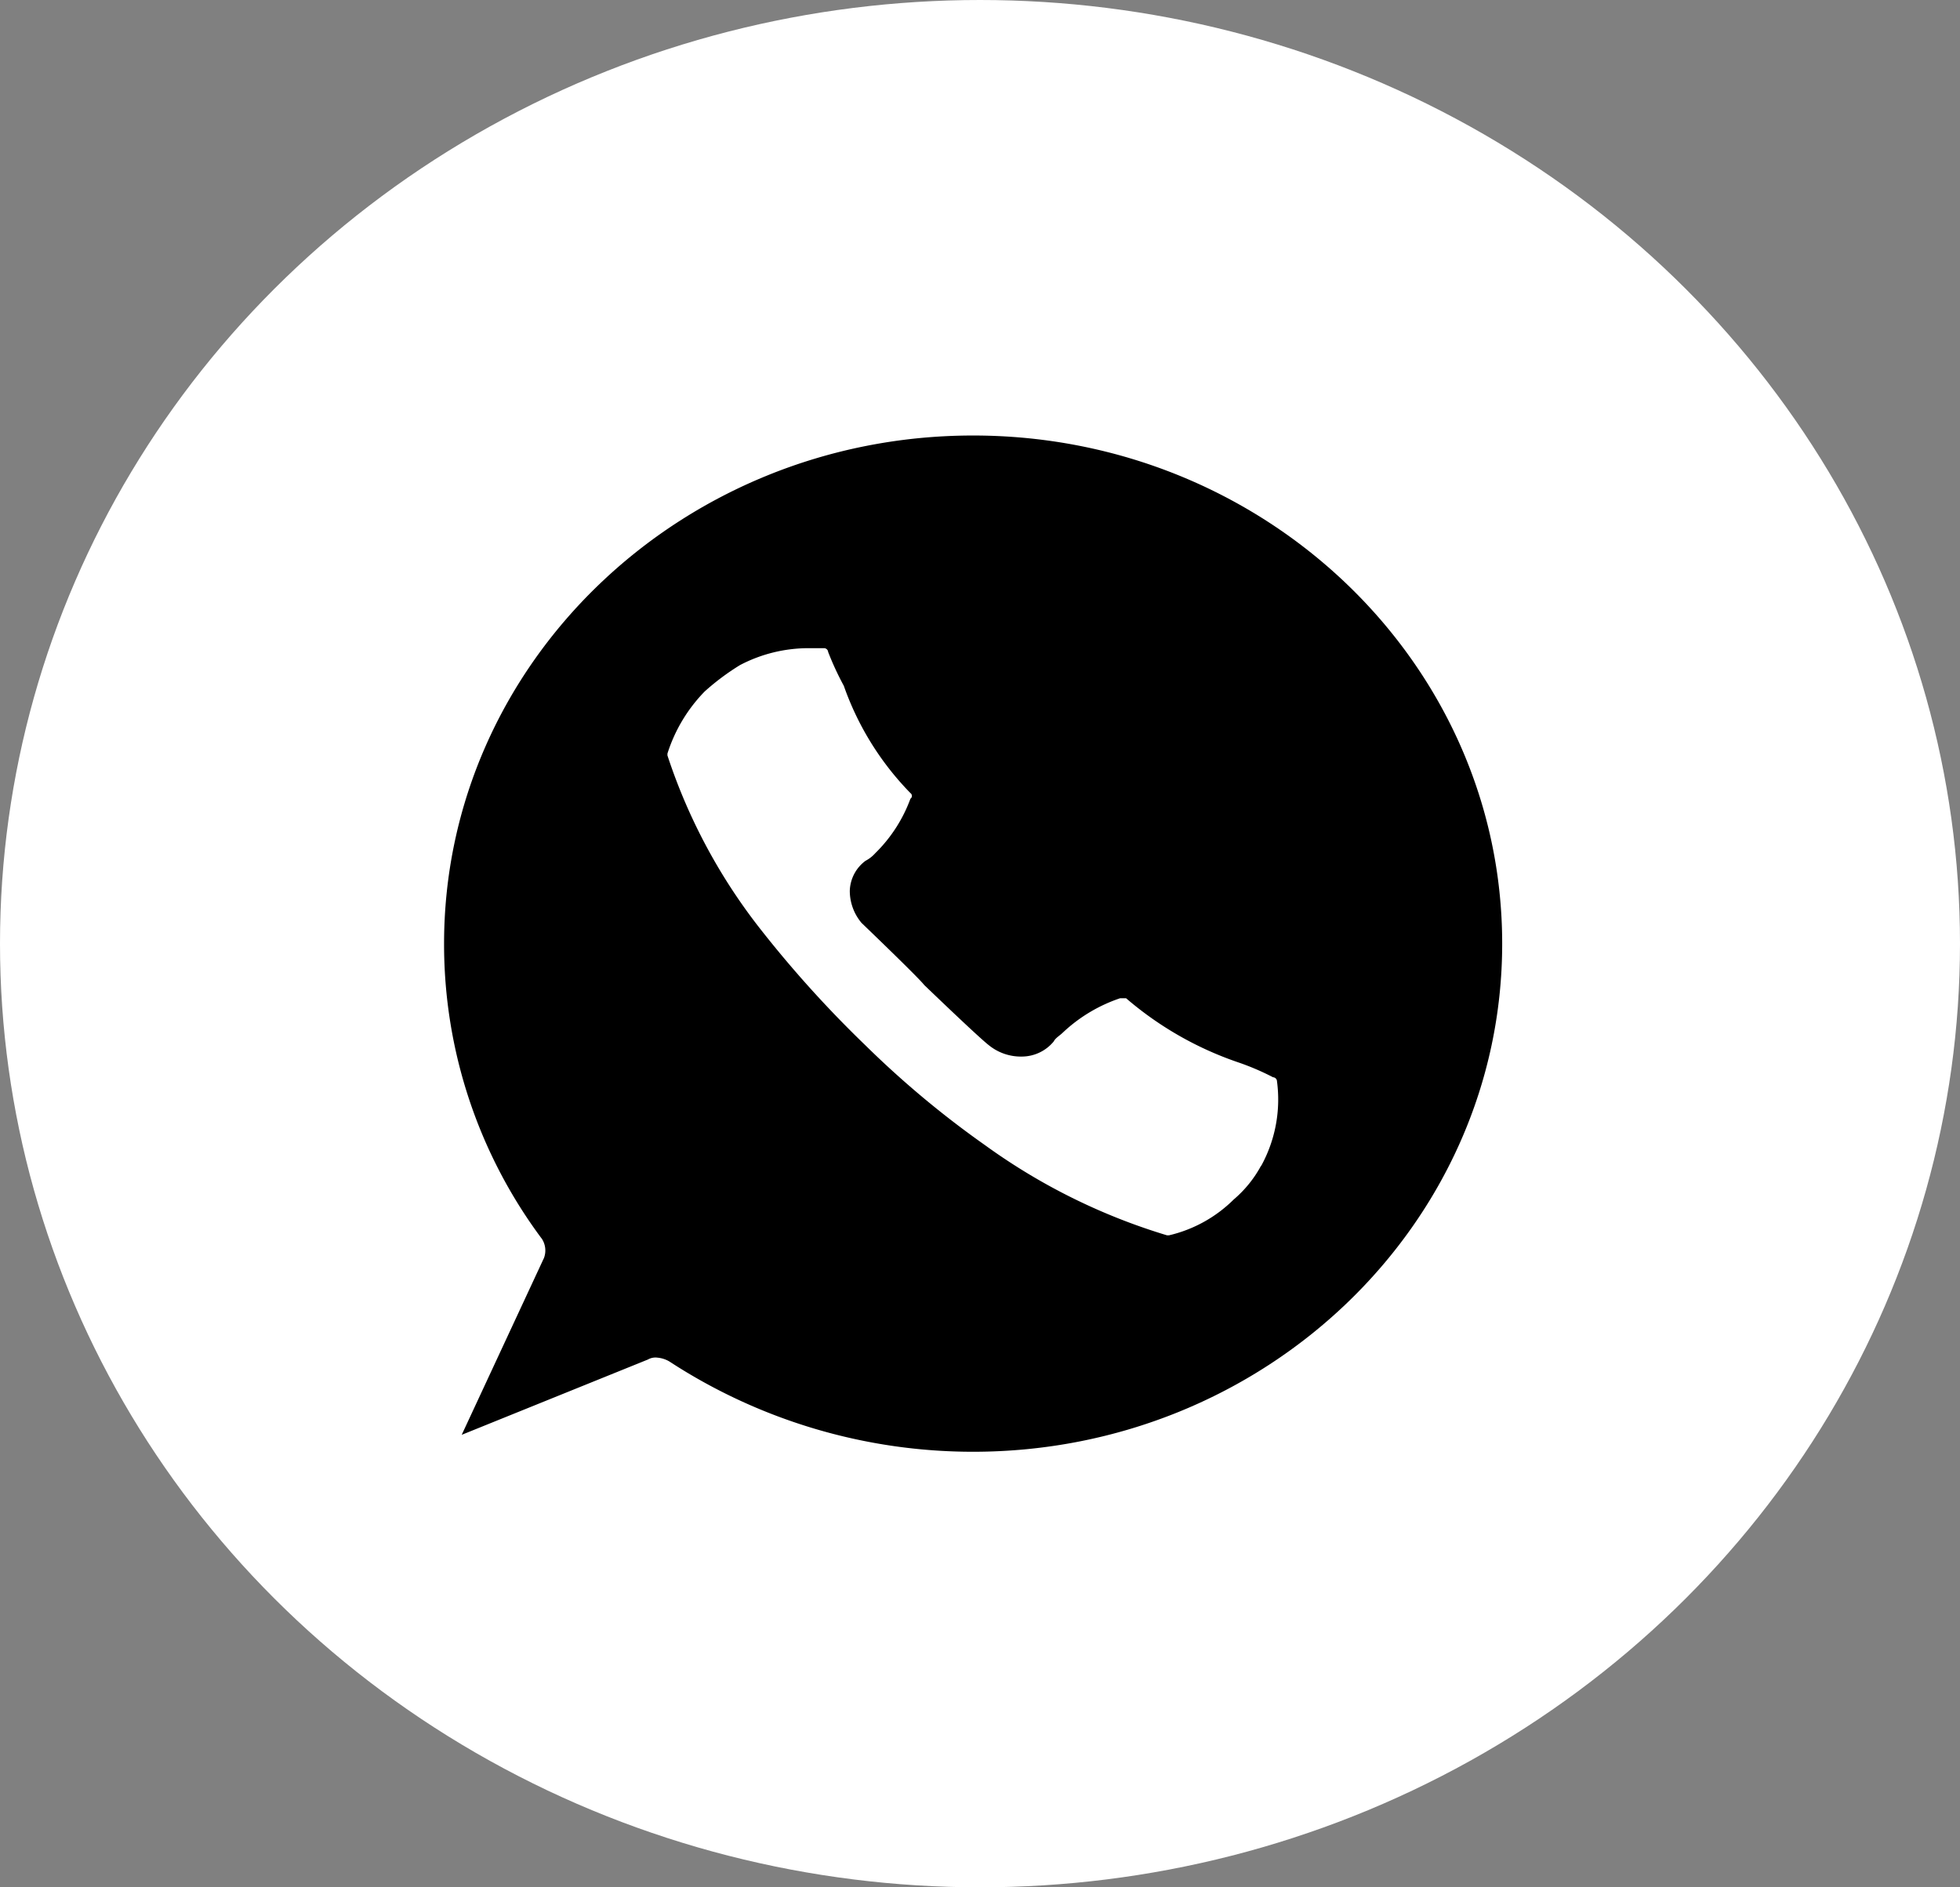
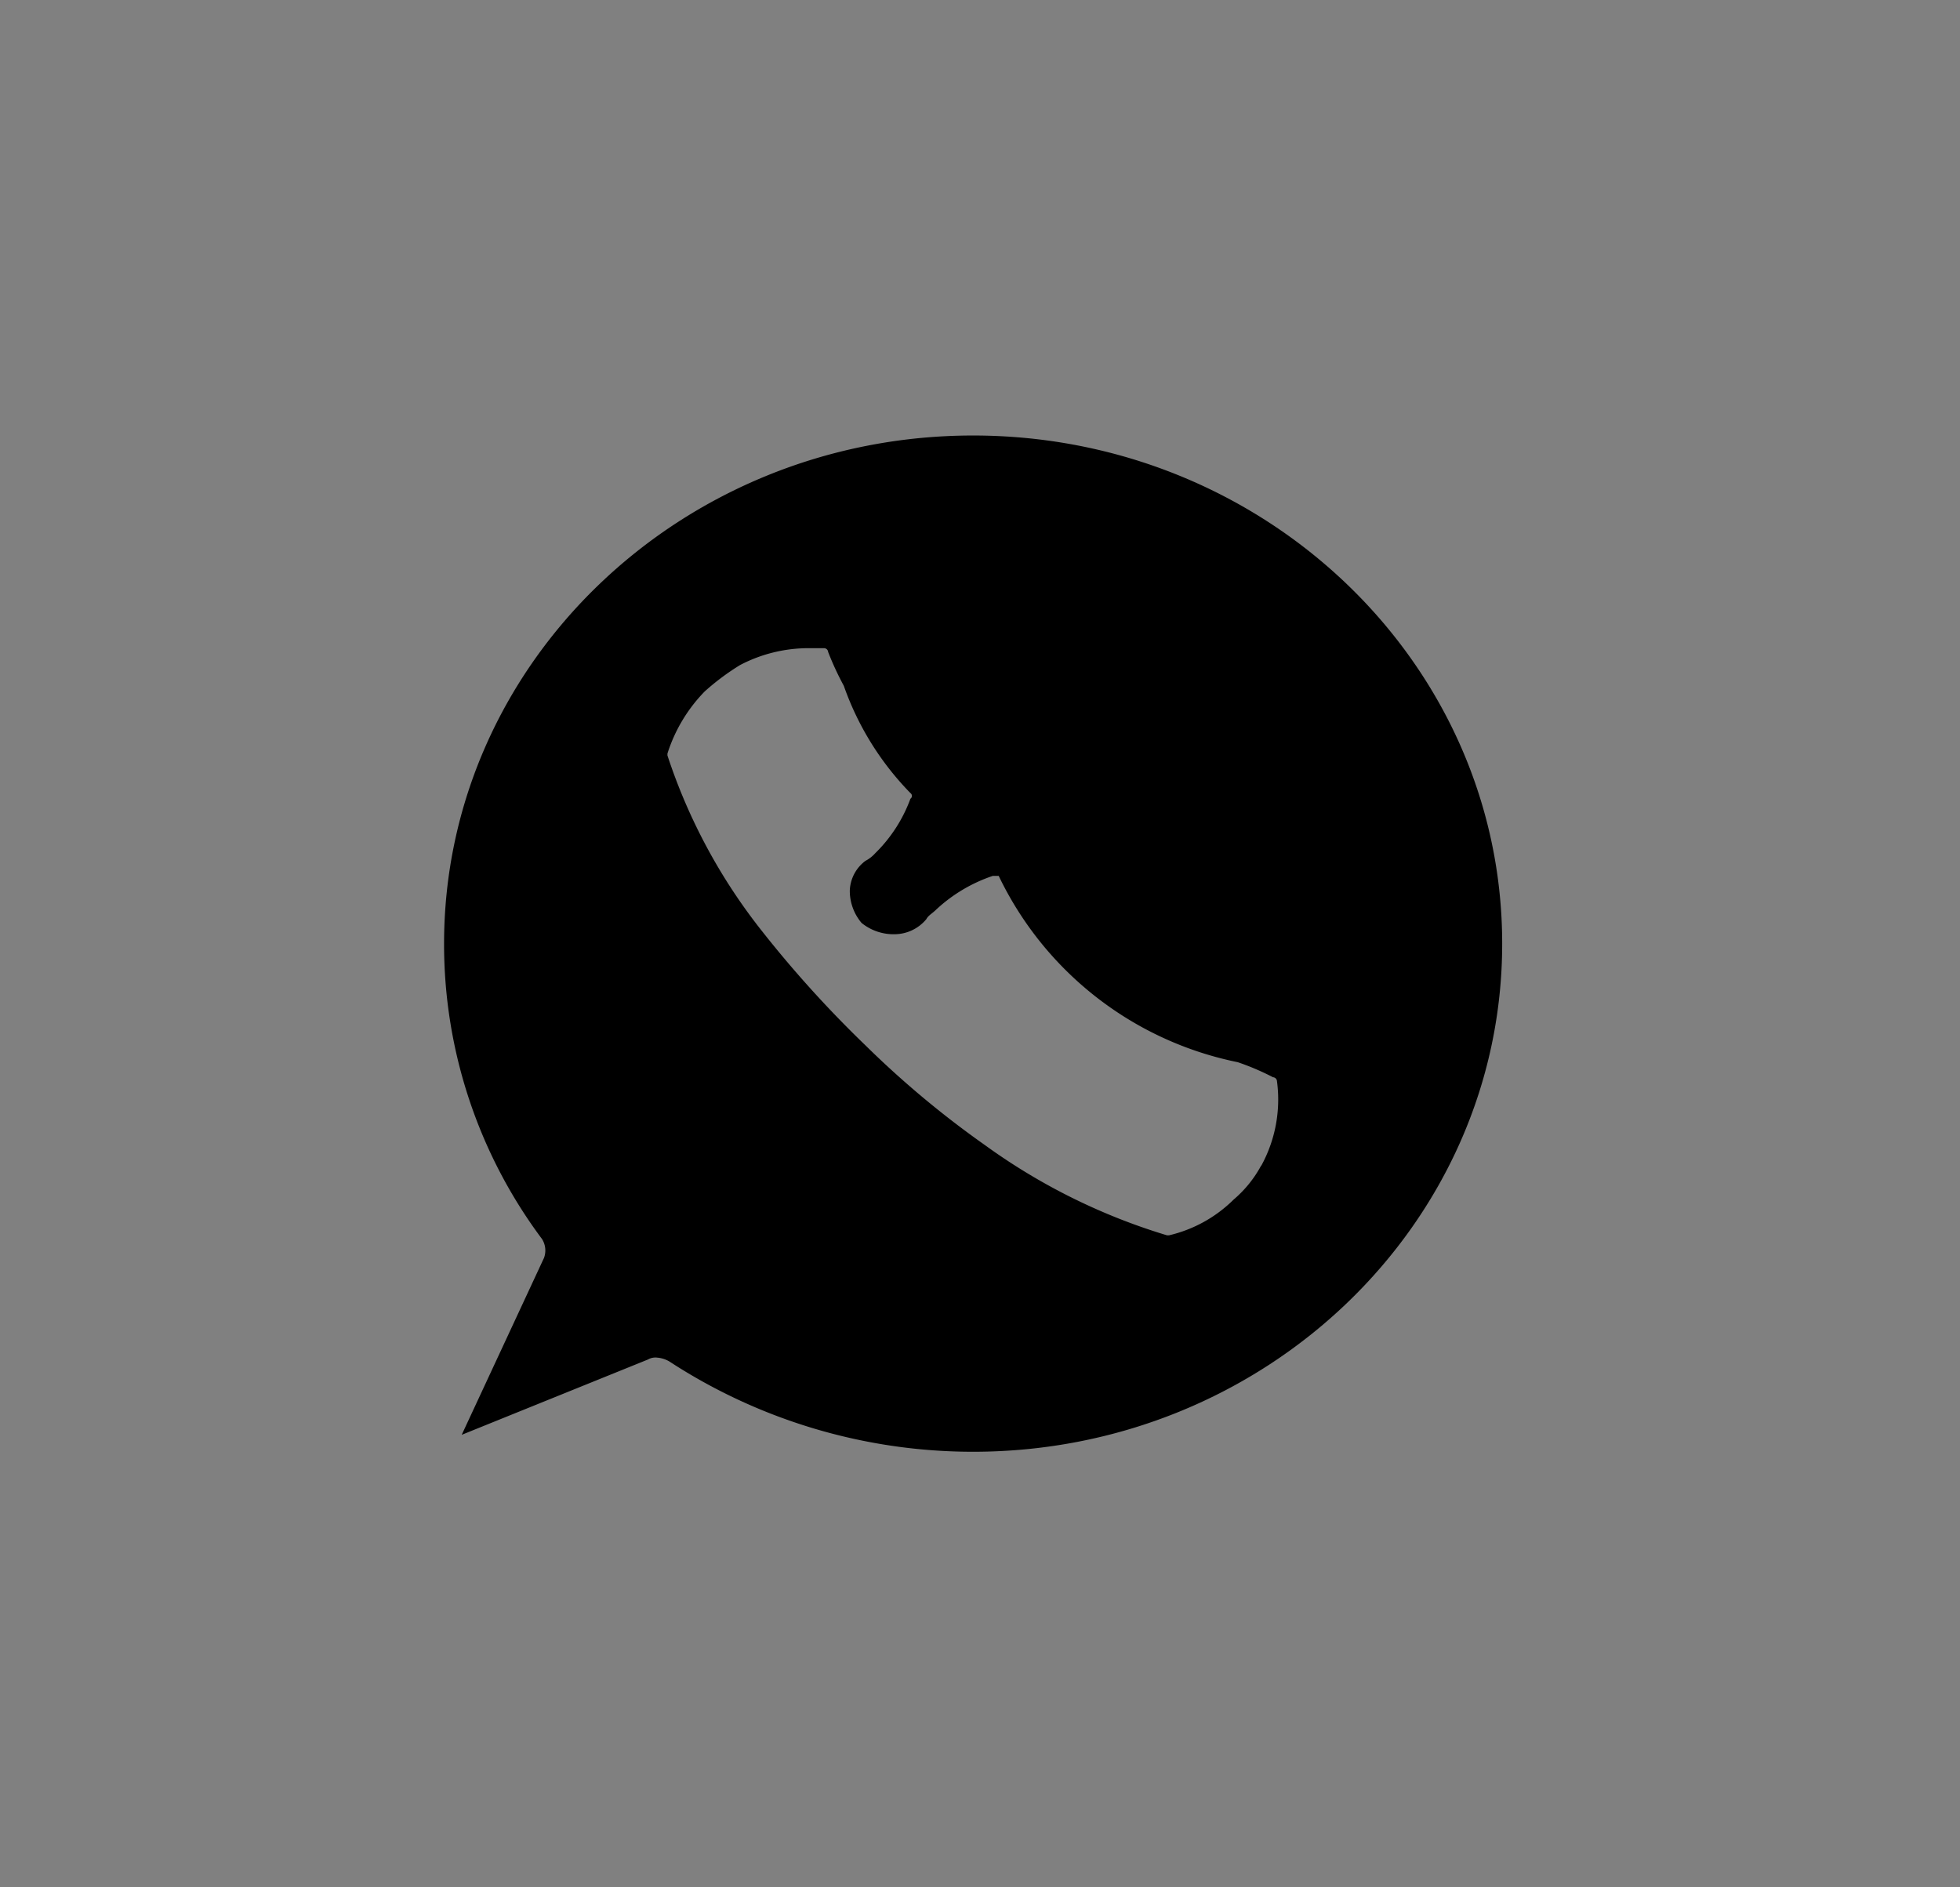
<svg xmlns="http://www.w3.org/2000/svg" width="81" height="78" viewBox="0 0 81 78">
  <rect x="0" y="0" width="81" height="78" fill="#808080" stroke="none" />
  <g id="Group_3725" data-name="Group 3725" transform="translate(-1001 -974)">
-     <ellipse id="Ellipse_289" data-name="Ellipse 289" cx="40.5" cy="39" rx="40.5" ry="39" transform="translate(1001 974)" fill="#fff" />
-     <path id="Path_6469" data-name="Path 6469" d="M21.864,0C9.8,0,0,9.411,0,21A20.356,20.356,0,0,0,4.049,33.21a.888.888,0,0,1,.081.778L.729,41.3l7.693-3.111a.627.627,0,0,1,.4-.078,1.184,1.184,0,0,1,.486.156A22.963,22.963,0,0,0,21.864,42c12.066,0,21.864-9.411,21.864-21S33.929,0,21.864,0m11.9,30.177a4.876,4.876,0,0,1-1.134,1.4,5.6,5.6,0,0,1-2.672,1.478h-.081a25.194,25.194,0,0,1-7.531-3.733A39.416,39.416,0,0,1,17.41,25.2a46.7,46.7,0,0,1-4.292-4.744,23.484,23.484,0,0,1-3.887-7.233v-.078a6.476,6.476,0,0,1,1.539-2.567,9.981,9.981,0,0,1,1.458-1.089,6.1,6.1,0,0,1,2.834-.7h.648a.171.171,0,0,1,.162.156,12.1,12.1,0,0,0,.648,1.4,12.031,12.031,0,0,0,2.753,4.433.142.142,0,0,1,0,.233,6.1,6.1,0,0,1-1.458,2.256,1.414,1.414,0,0,1-.4.311,1.6,1.6,0,0,0-.648,1.244,2.06,2.06,0,0,0,.486,1.322c.324.311,2.348,2.256,2.591,2.567.324.311,2.267,2.178,2.672,2.489a2.1,2.1,0,0,0,1.377.467,1.716,1.716,0,0,0,1.3-.622c.081-.156.243-.233.4-.389a6.434,6.434,0,0,1,2.348-1.4h.243A14.054,14.054,0,0,0,32.8,25.9a10.445,10.445,0,0,1,1.458.622.171.171,0,0,1,.162.156,5.7,5.7,0,0,1-.648,3.5" transform="translate(1019.352 991.999)" />
+     <path id="Path_6469" data-name="Path 6469" d="M21.864,0C9.8,0,0,9.411,0,21A20.356,20.356,0,0,0,4.049,33.21a.888.888,0,0,1,.081.778L.729,41.3l7.693-3.111a.627.627,0,0,1,.4-.078,1.184,1.184,0,0,1,.486.156A22.963,22.963,0,0,0,21.864,42c12.066,0,21.864-9.411,21.864-21S33.929,0,21.864,0m11.9,30.177a4.876,4.876,0,0,1-1.134,1.4,5.6,5.6,0,0,1-2.672,1.478h-.081a25.194,25.194,0,0,1-7.531-3.733A39.416,39.416,0,0,1,17.41,25.2a46.7,46.7,0,0,1-4.292-4.744,23.484,23.484,0,0,1-3.887-7.233v-.078a6.476,6.476,0,0,1,1.539-2.567,9.981,9.981,0,0,1,1.458-1.089,6.1,6.1,0,0,1,2.834-.7h.648a.171.171,0,0,1,.162.156,12.1,12.1,0,0,0,.648,1.4,12.031,12.031,0,0,0,2.753,4.433.142.142,0,0,1,0,.233,6.1,6.1,0,0,1-1.458,2.256,1.414,1.414,0,0,1-.4.311,1.6,1.6,0,0,0-.648,1.244,2.06,2.06,0,0,0,.486,1.322a2.1,2.1,0,0,0,1.377.467,1.716,1.716,0,0,0,1.3-.622c.081-.156.243-.233.4-.389a6.434,6.434,0,0,1,2.348-1.4h.243A14.054,14.054,0,0,0,32.8,25.9a10.445,10.445,0,0,1,1.458.622.171.171,0,0,1,.162.156,5.7,5.7,0,0,1-.648,3.5" transform="translate(1019.352 991.999)" />
  </g>
</svg>